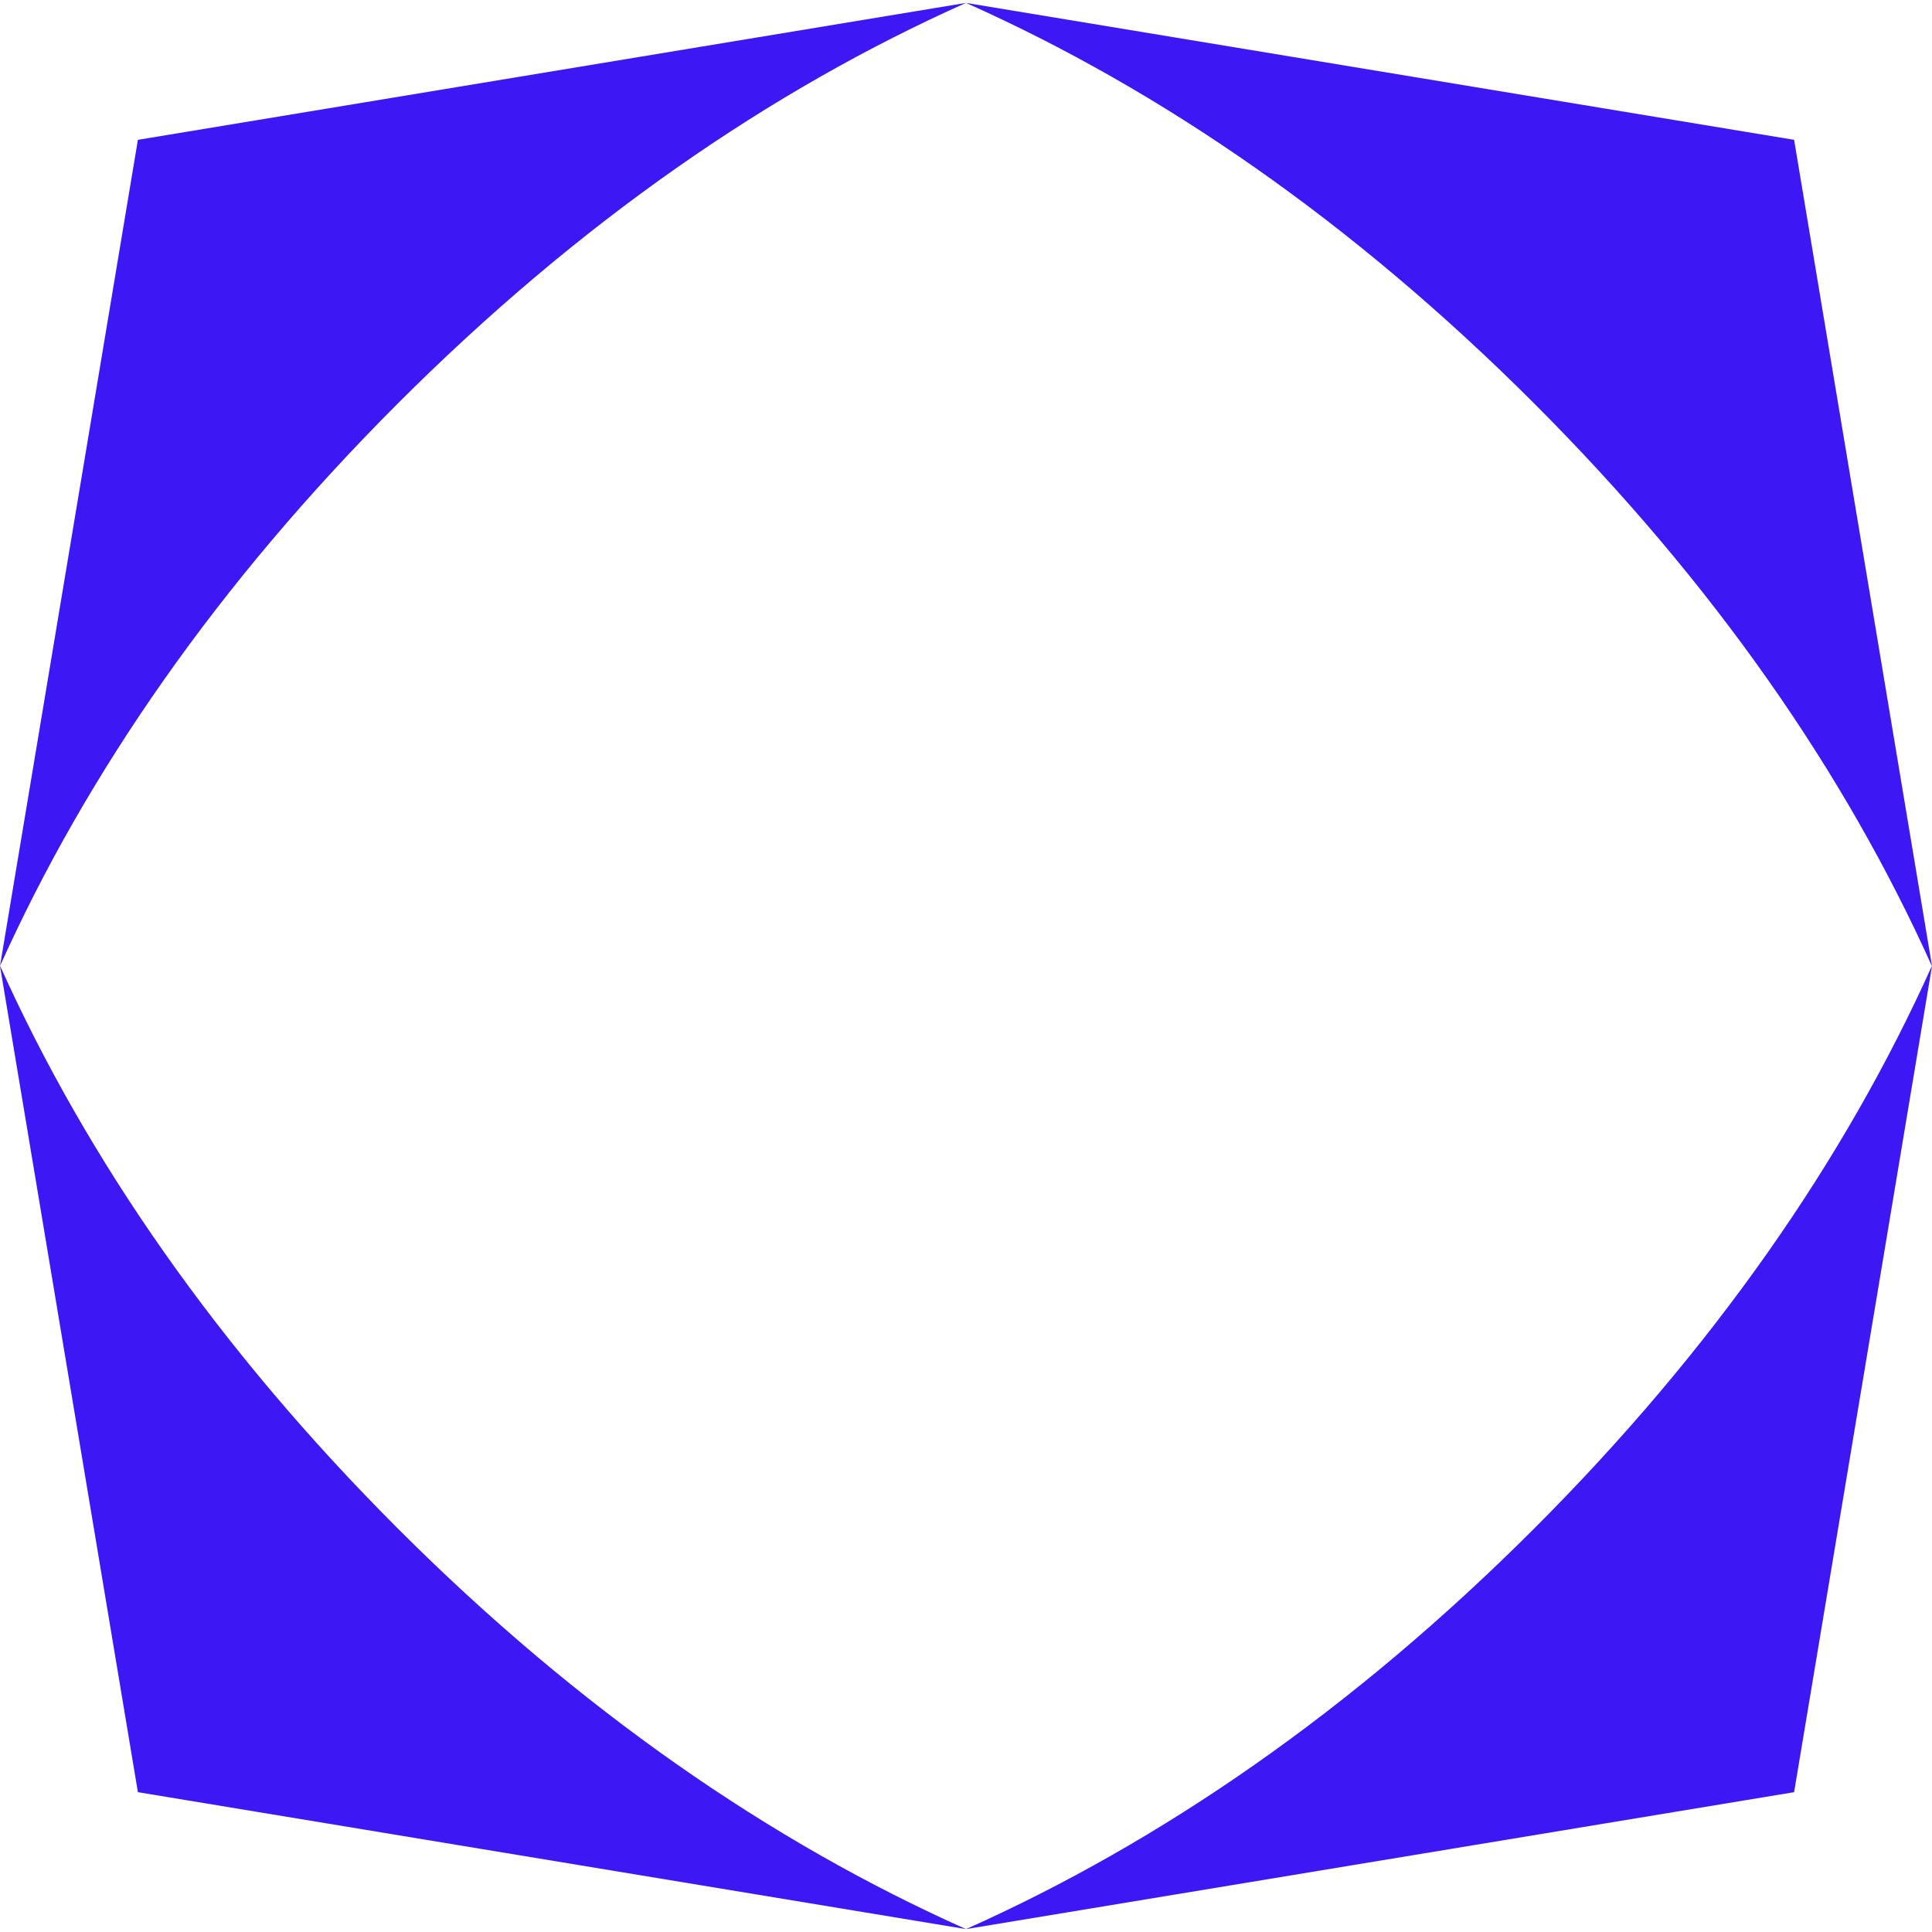
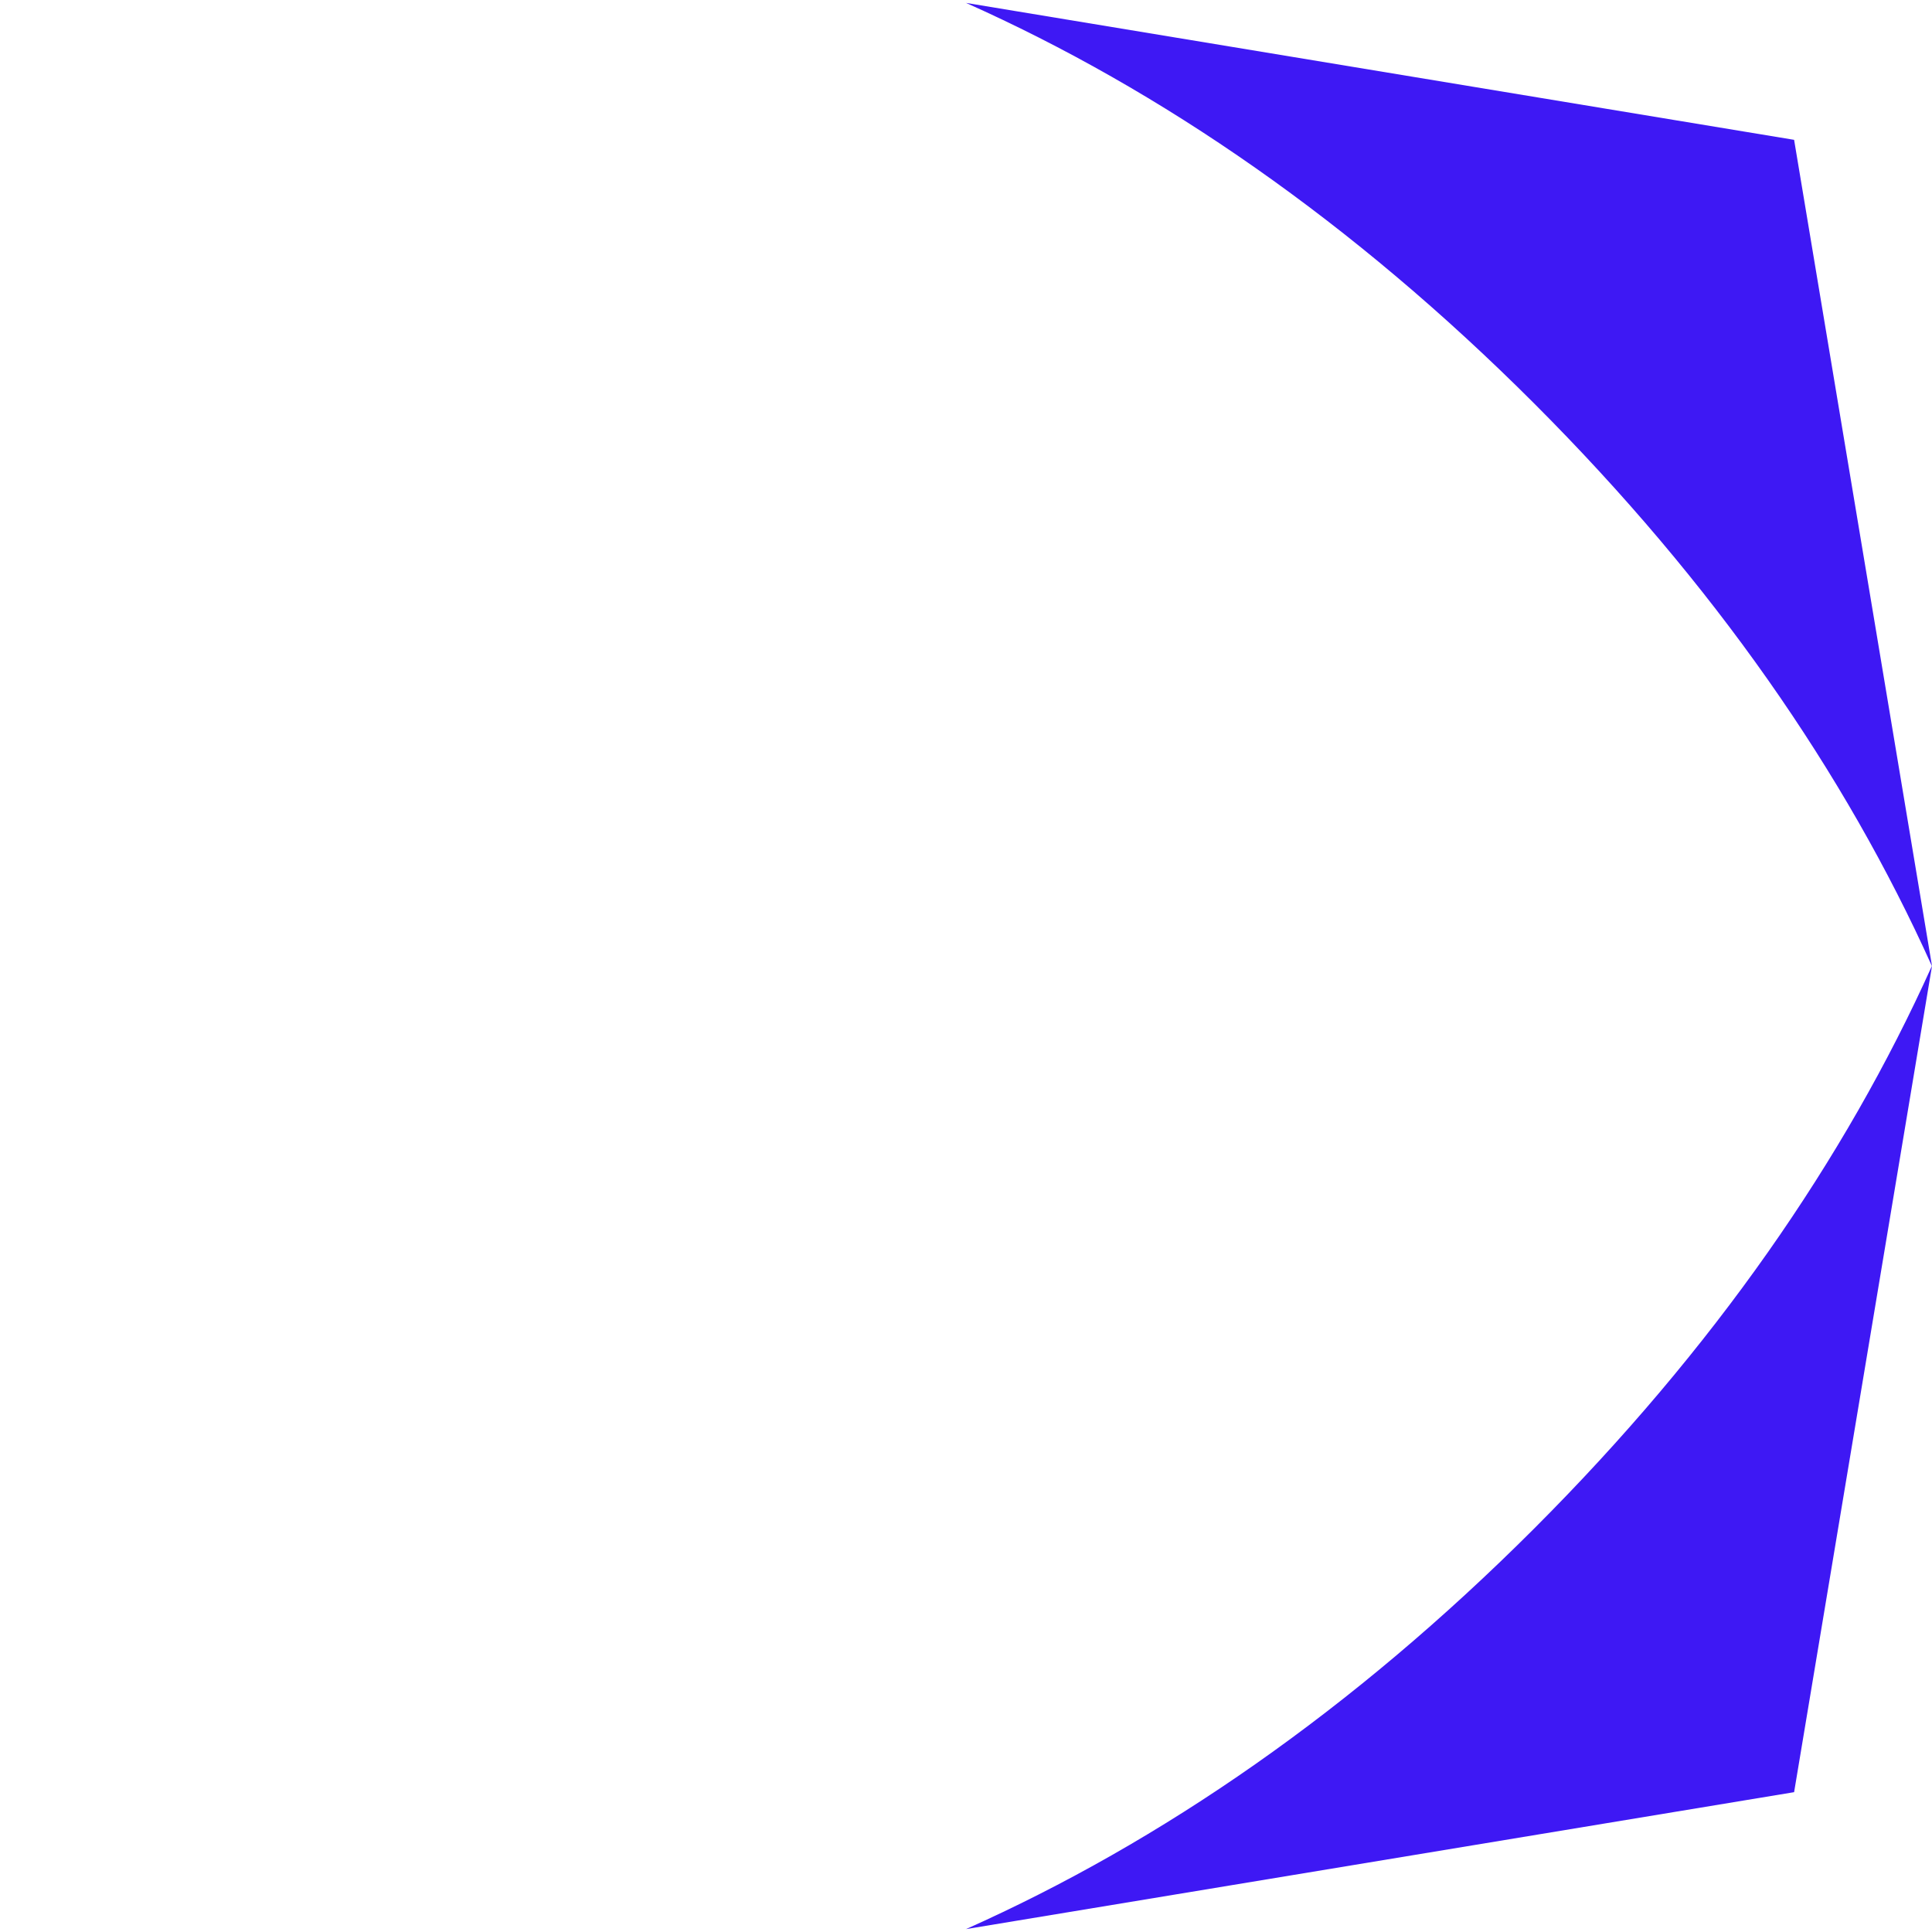
<svg xmlns="http://www.w3.org/2000/svg" id="Layer_2" data-name="Layer 2" viewBox="0 0 80 80">
  <defs>
    <style>
      .cls-1 {
        fill: none;
      }

      .cls-2 {
        fill: #3e18f4;
      }
    </style>
  </defs>
  <g id="Layer_1-2" data-name="Layer 1">
    <g>
-       <rect class="cls-1" width="80" height="80" />
      <g>
        <path class="cls-2" d="M80,40l-5.71-34.21L40,.12h0c8.09,3.61,16.01,9.07,23.52,16.58,7.45,7.45,12.87,15.29,16.47,23.29" />
-         <path class="cls-2" d="M0,40L5.71,5.79,40,.12h0c-8.09,3.61-16.01,9.07-23.52,16.58C9.03,24.15,3.6,31.99,0,40" />
        <path class="cls-2" d="M80,40l-5.71,34.21-34.29,5.67h0c8.09-3.61,16.01-9.07,23.52-16.58,7.45-7.45,12.87-15.29,16.47-23.29" />
-         <path class="cls-2" d="M0,40l5.71,34.21,34.29,5.67h0c-8.09-3.61-16.01-9.07-23.52-16.58-7.45-7.45-12.87-15.29-16.47-23.29" />
      </g>
    </g>
  </g>
</svg>